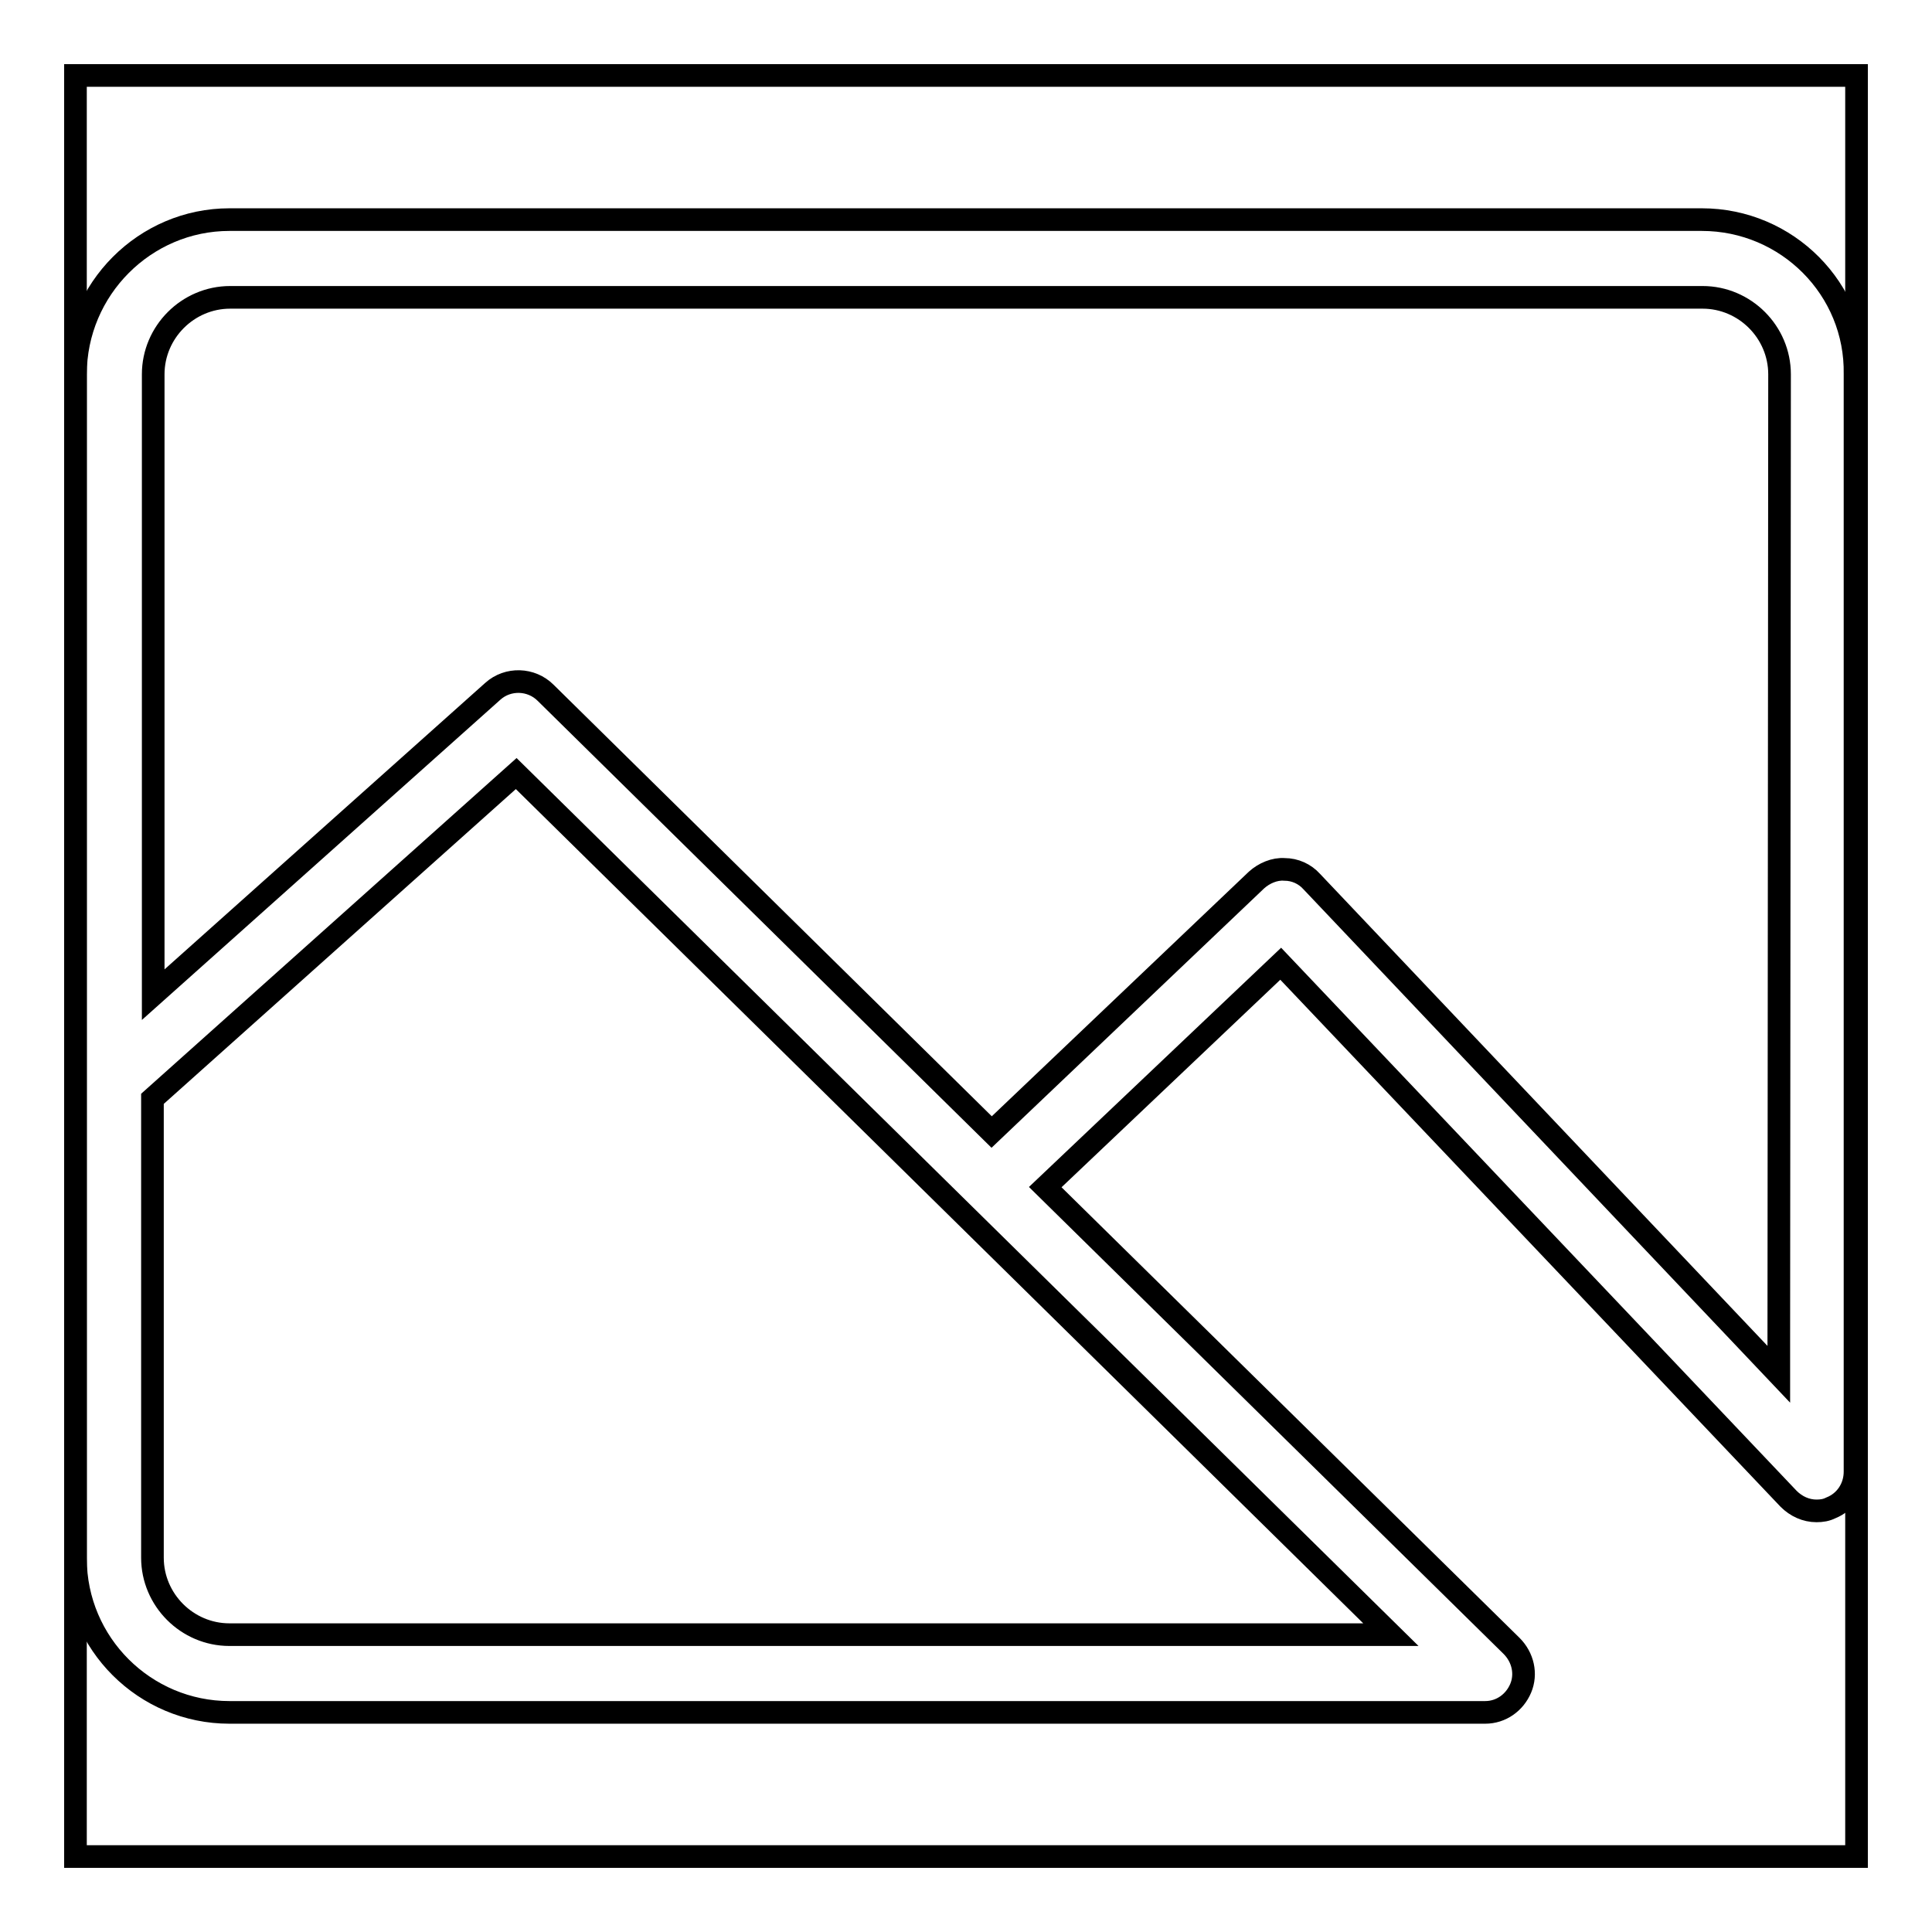
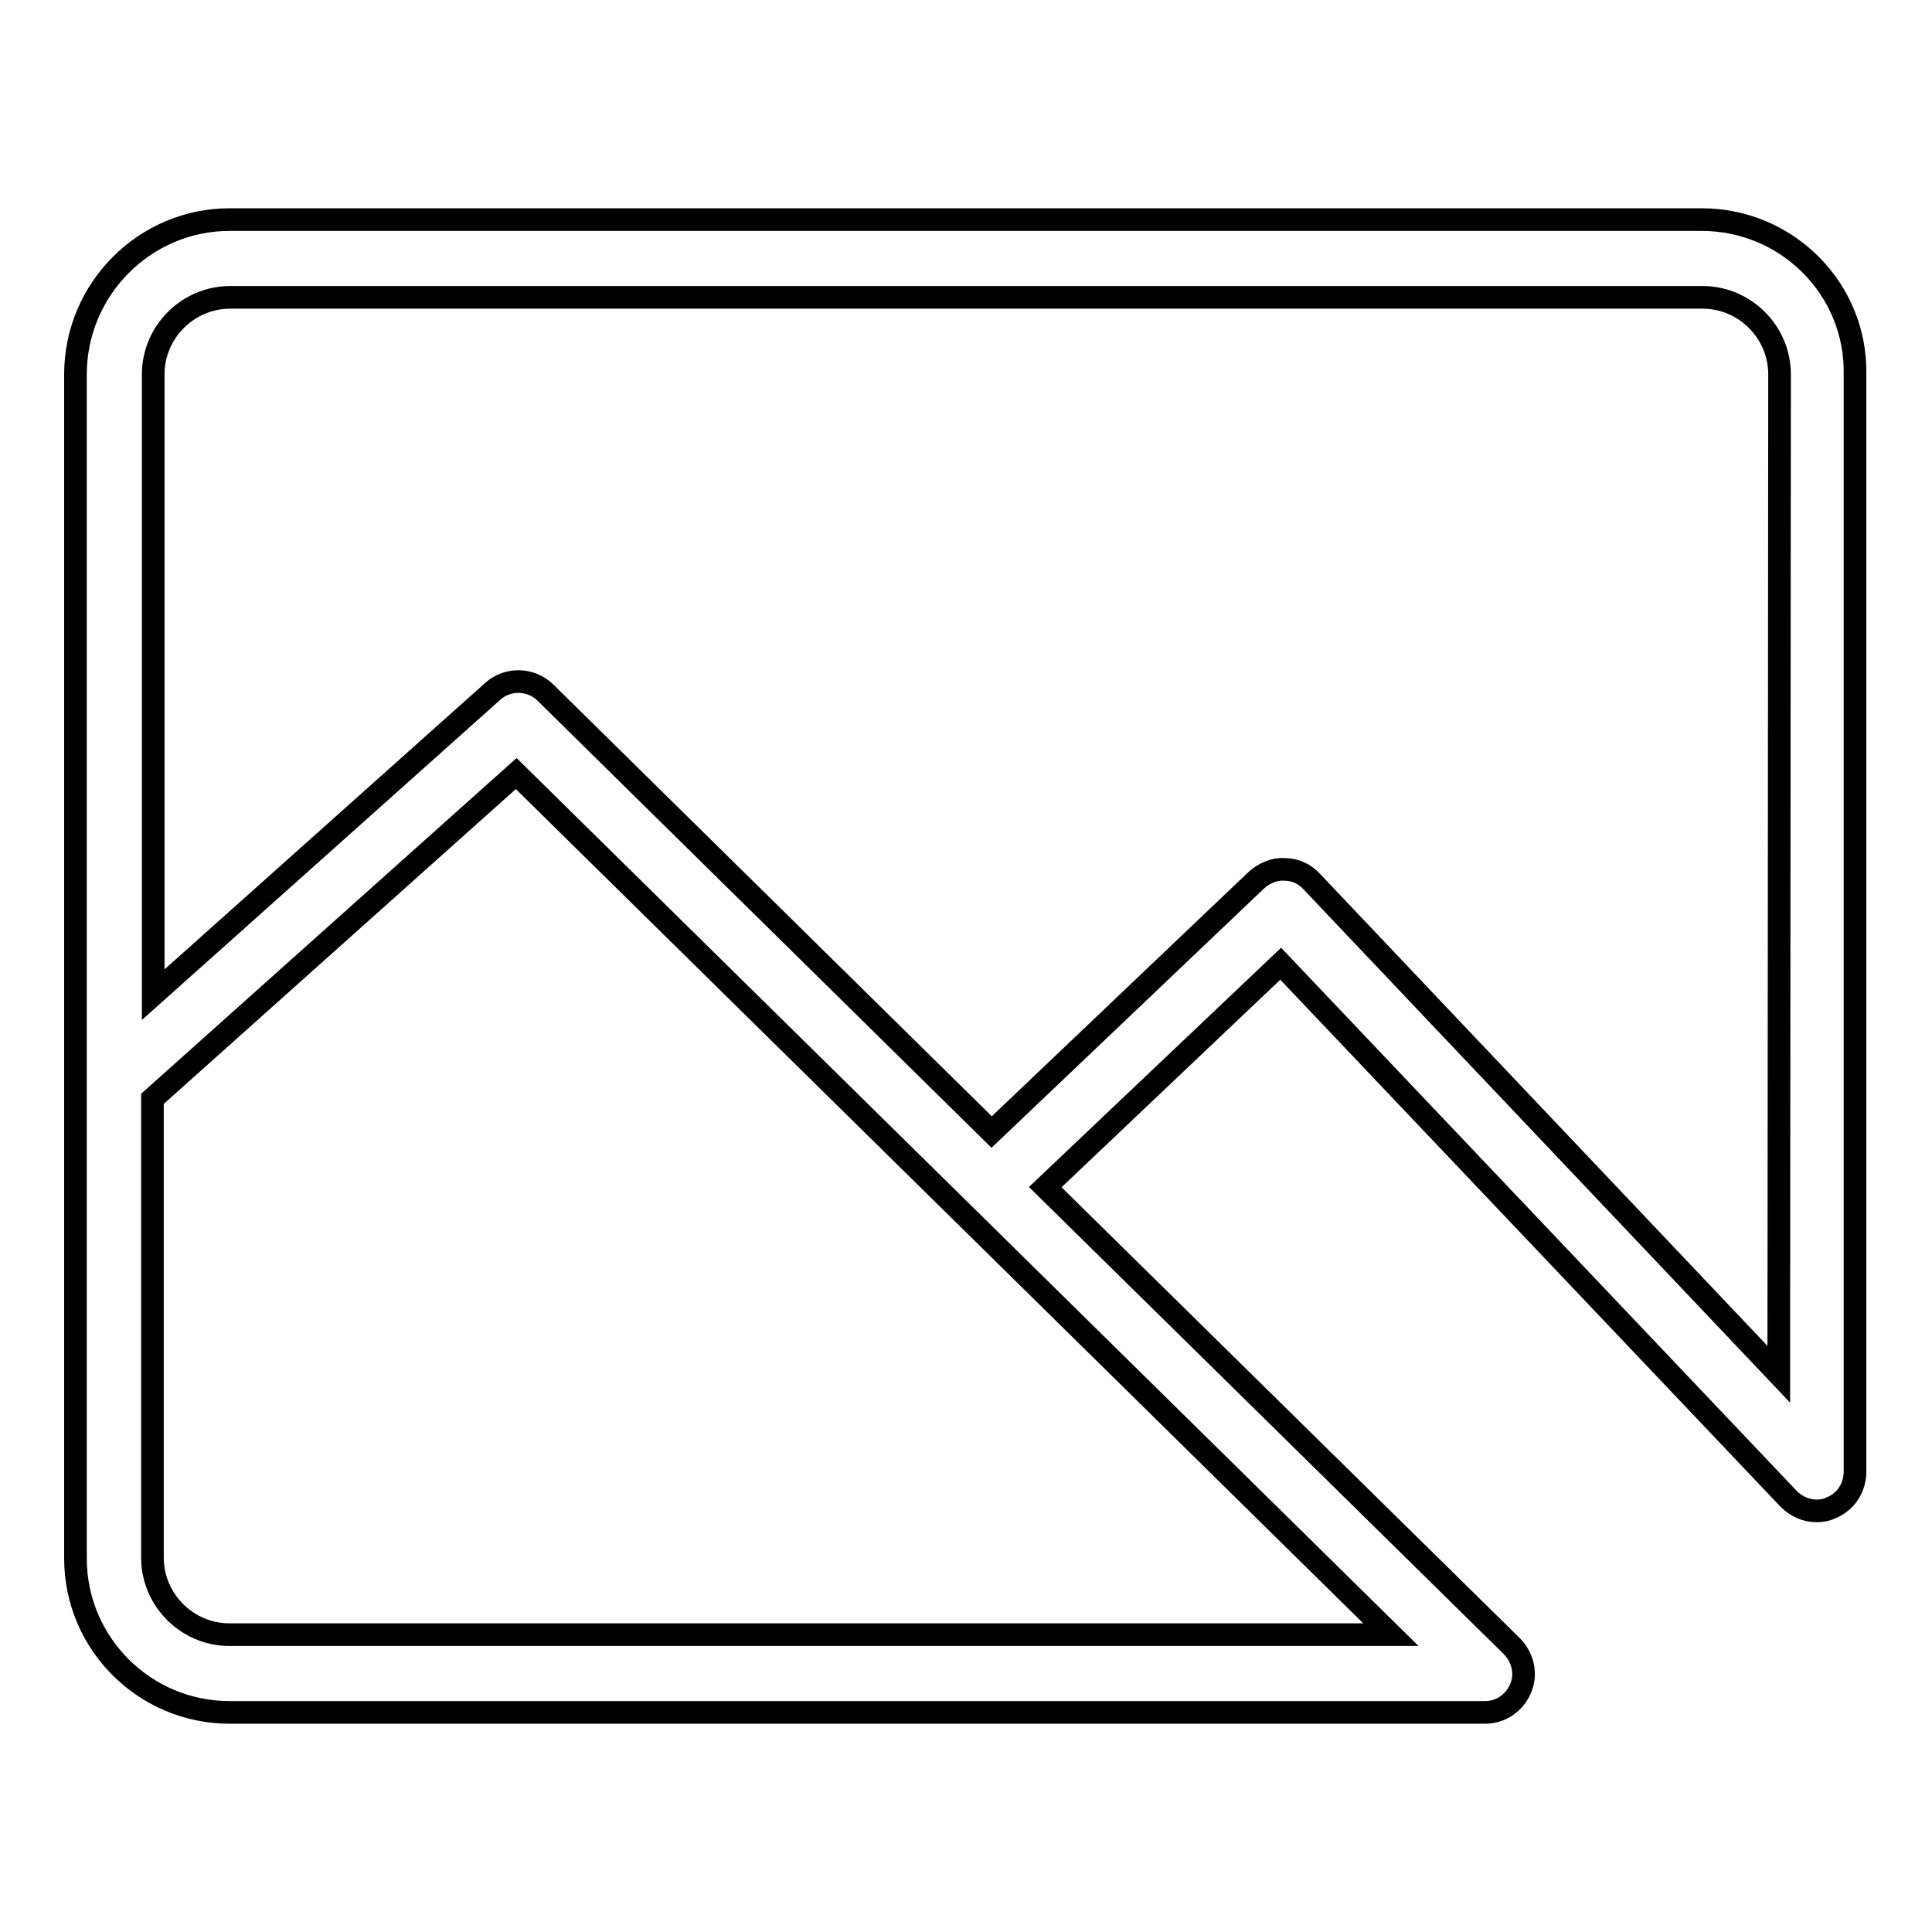
<svg xmlns="http://www.w3.org/2000/svg" version="1.1" x="0px" y="0px" viewBox="0 0 256 256" enable-background="new 0 0 256 256" xml:space="preserve">
  <g>
    <g>
-       <path stroke-width="3" fill-opacity="0" stroke="#000000" d="M10,10h236v236H10V10z" />
      <path stroke-width="3" fill-opacity="0" stroke="#000000" d="M225.5,29.1H30.4C19.2,29.1,10,38.3,10,49.6v156.9c0,11.3,9.2,20.4,20.4,20.4h133.9h13.4h19.1c2.1,0,3.9-1.3,4.7-3.2c0.8-1.9,0.3-4.1-1.2-5.6l-61.8-60.8l31.2-29.6l67.3,70.9c1,1,2.3,1.6,3.7,1.6c0.7,0,1.3-0.1,1.9-0.4c2-0.8,3.2-2.7,3.2-4.8v-11.5v-5.7V49.6C246,38.3,236.8,29.1,225.5,29.1z M184.3,216.6h-6.6h-13.4H30.4c-5.6,0-10.2-4.6-10.2-10.2v-60.8l48.2-43.1L184.3,216.6z M235.7,177.7v4.4l-61.9-65.3c-0.9-1-2.2-1.6-3.6-1.6c-1.3-0.1-2.7,0.5-3.7,1.4L131.4,150L72.3,91.8c-1.9-1.9-5-2-7-0.2l-45,40.2V49.6c0-5.6,4.6-10.2,10.2-10.2h195.1c5.6,0,10.2,4.6,10.2,10.2L235.7,177.7L235.7,177.7z" />
    </g>
  </g>
</svg>